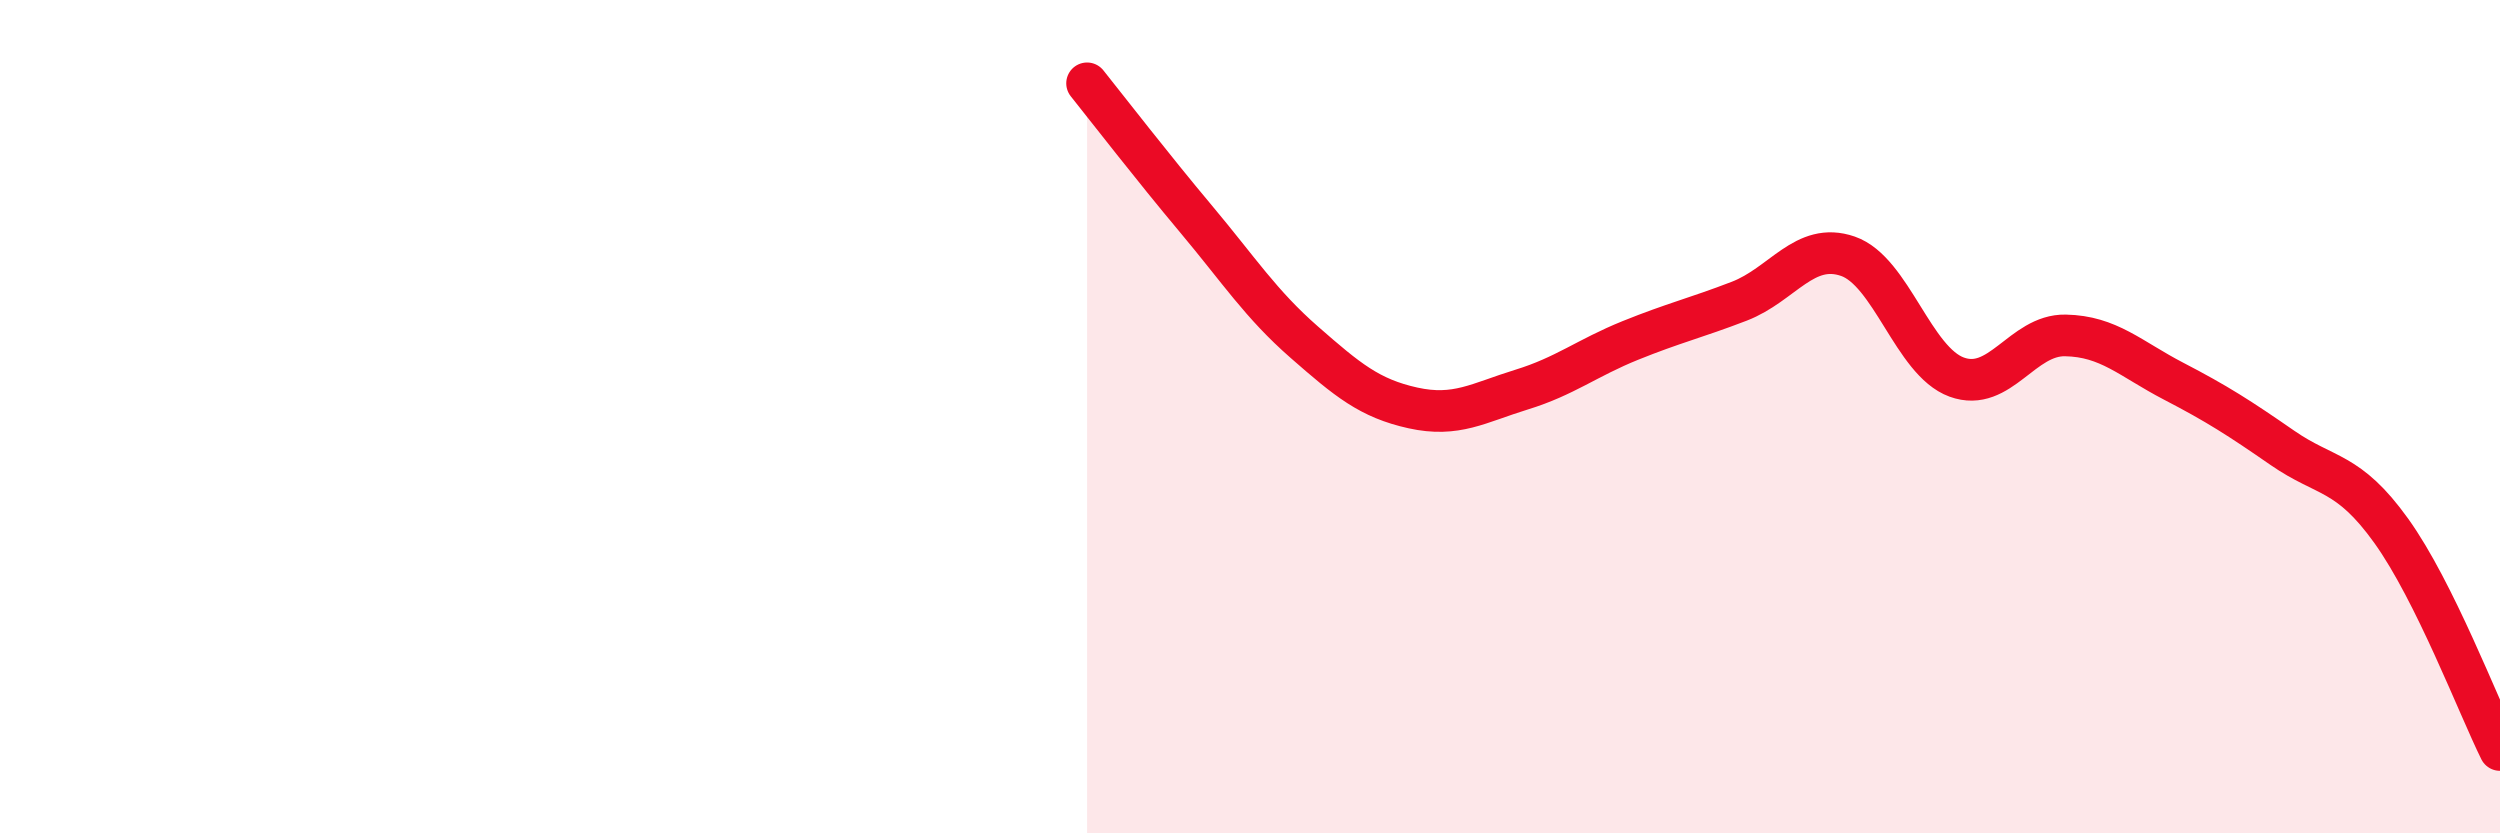
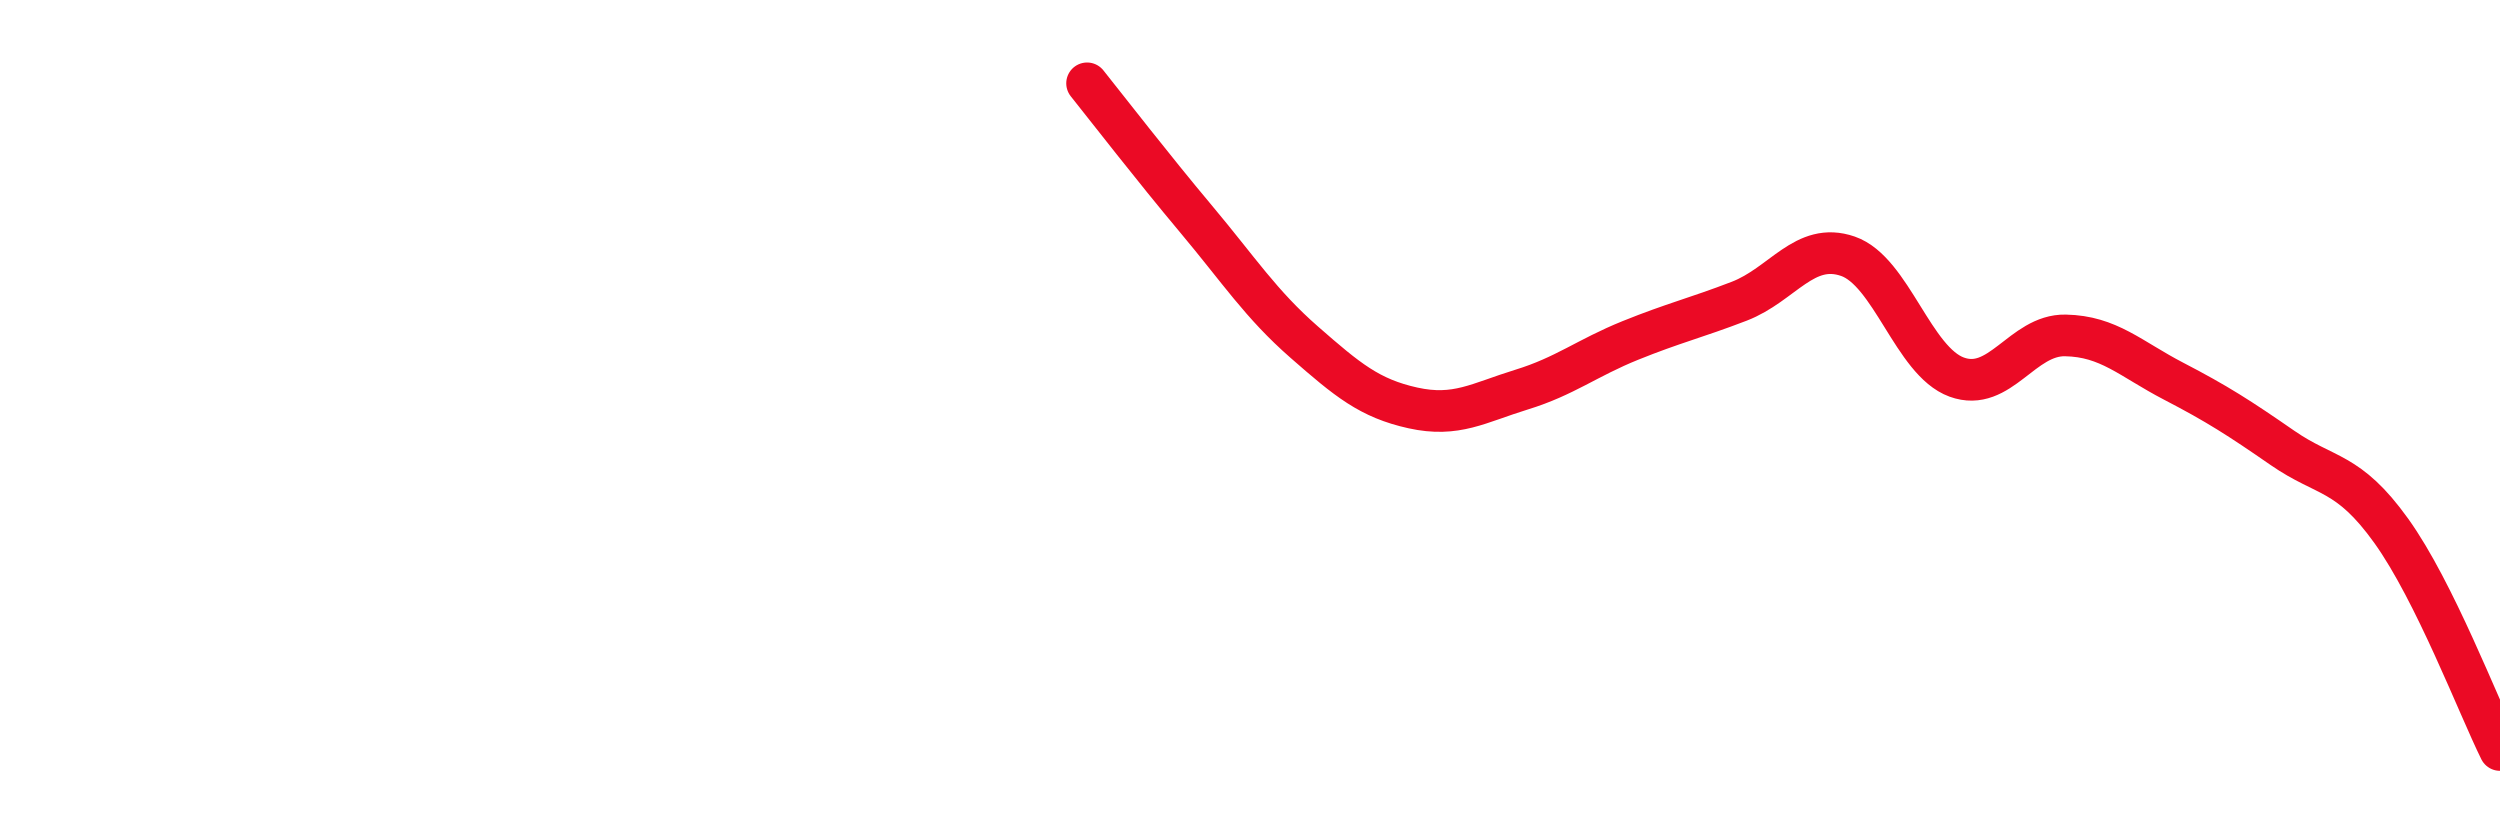
<svg xmlns="http://www.w3.org/2000/svg" width="60" height="20" viewBox="0 0 60 20">
-   <path d="M 26.09,2 C 26.61,2.65 27.66,4.01 28.7,5.25 C 29.74,6.49 30.26,7.3 31.3,8.21 C 32.34,9.12 32.87,9.56 33.91,9.79 C 34.95,10.02 35.48,9.67 36.52,9.35 C 37.56,9.03 38.09,8.59 39.13,8.17 C 40.17,7.75 40.7,7.63 41.74,7.23 C 42.78,6.83 43.31,5.79 44.35,6.15 C 45.39,6.51 45.92,8.67 46.96,9.05 C 48,9.43 48.53,8.03 49.57,8.05 C 50.61,8.07 51.13,8.61 52.17,9.15 C 53.21,9.69 53.74,10.03 54.78,10.75 C 55.82,11.47 56.35,11.29 57.39,12.74 C 58.43,14.19 59.48,16.95 60,18L60 20L26.09 20Z" fill="#EB0A25" opacity="0.1" stroke-linecap="round" stroke-linejoin="round" />
  <path d="M 26.09,2 C 26.61,2.65 27.66,4.01 28.7,5.25 C 29.74,6.49 30.26,7.3 31.3,8.21 C 32.34,9.12 32.87,9.56 33.91,9.79 C 34.95,10.02 35.48,9.67 36.52,9.35 C 37.56,9.03 38.09,8.59 39.13,8.17 C 40.17,7.75 40.7,7.63 41.74,7.23 C 42.78,6.83 43.31,5.79 44.35,6.15 C 45.39,6.51 45.92,8.67 46.96,9.05 C 48,9.43 48.53,8.03 49.57,8.05 C 50.61,8.07 51.13,8.61 52.17,9.15 C 53.21,9.69 53.74,10.03 54.78,10.75 C 55.82,11.47 56.35,11.29 57.39,12.74 C 58.43,14.19 59.48,16.95 60,18" stroke="#EB0A25" stroke-width="1" fill="none" stroke-linecap="round" stroke-linejoin="round" />
</svg>